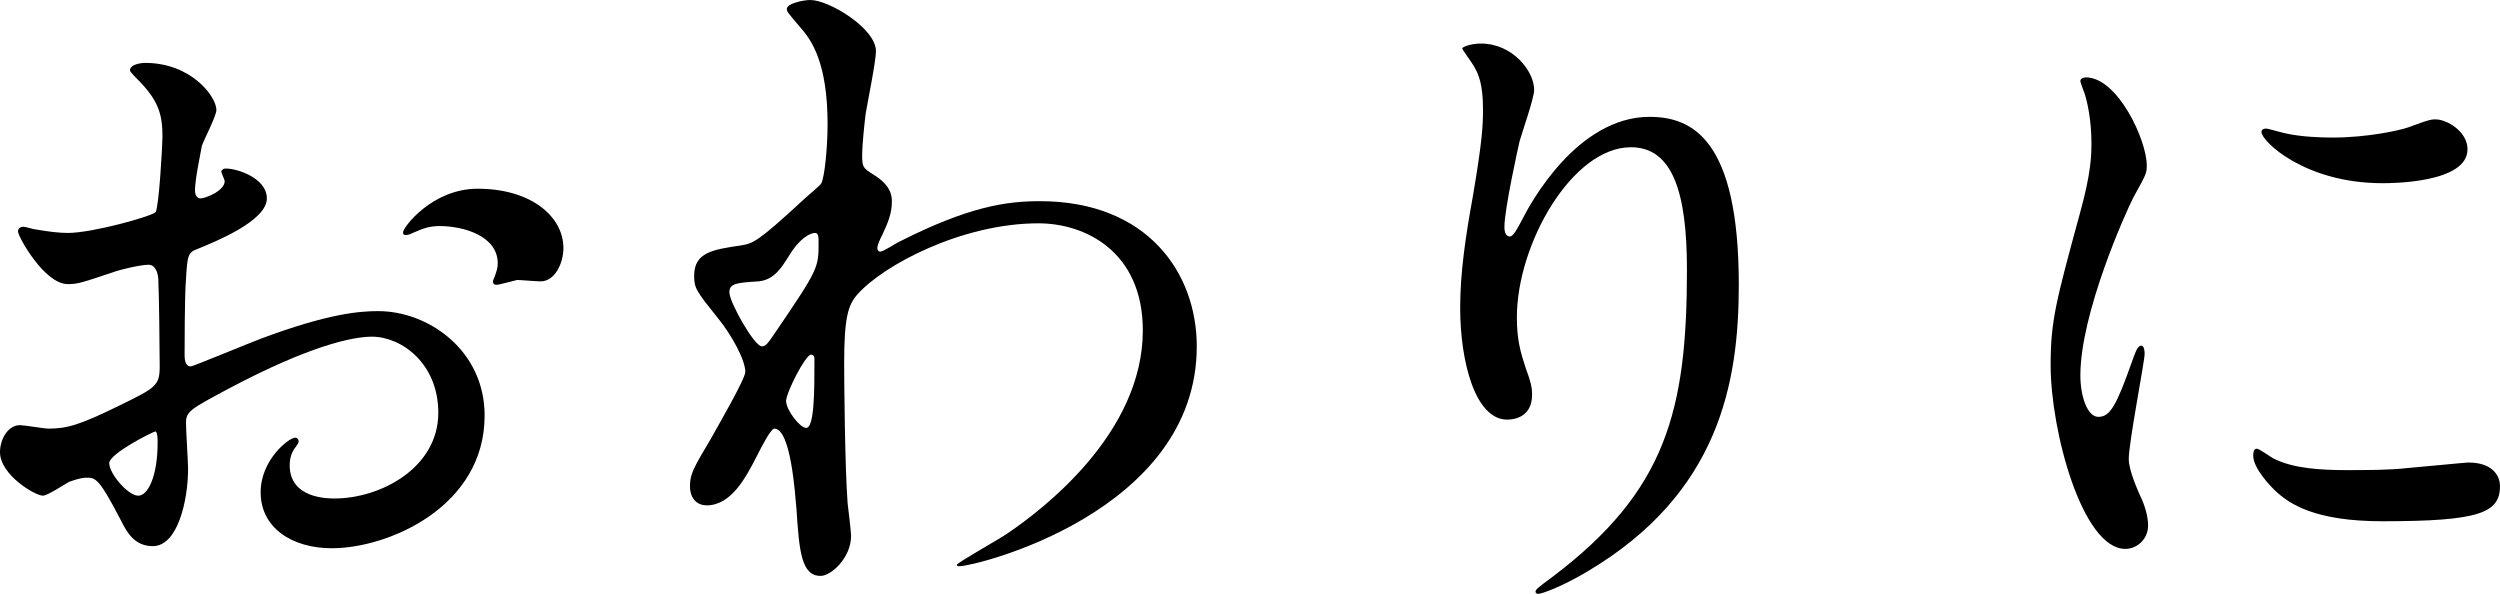
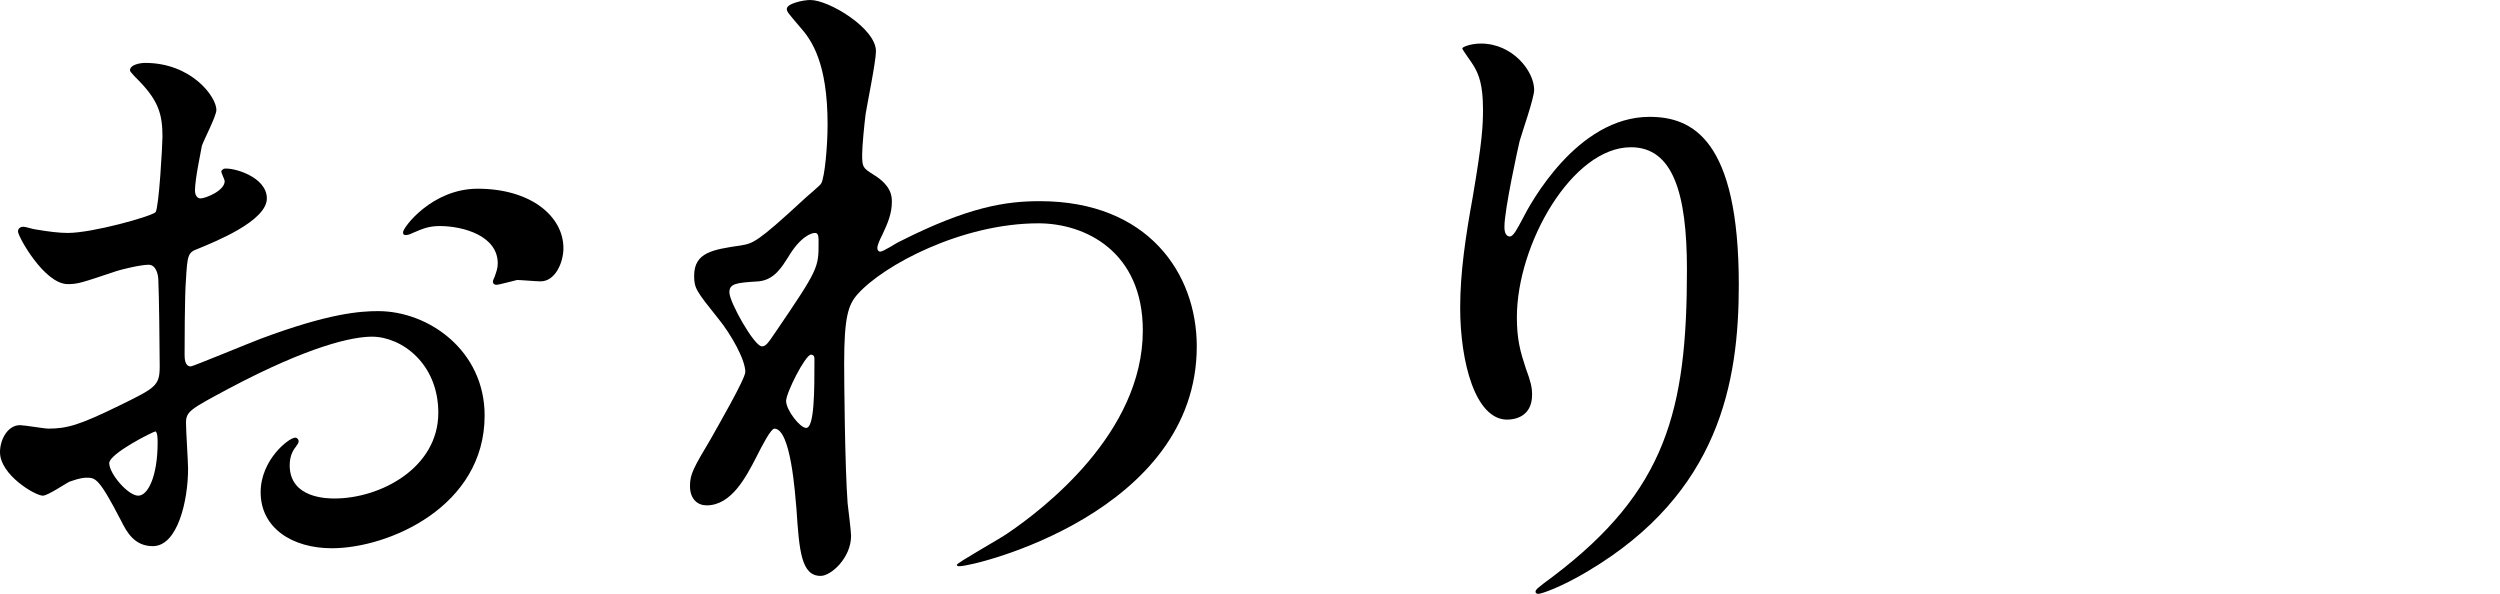
<svg xmlns="http://www.w3.org/2000/svg" enable-background="new 0 0 115.71 27.486" height="27.486" viewBox="0 0 115.71 27.486" width="115.71">
-   <path d="m12.351 9.183c0 1.056-2.432 2.016-3.199 2.336-.448.16-.48.288-.544 1.408-.064.704-.064 3.296-.064 3.457 0 .191 0 .575.288.575.097 0 2.72-1.088 3.232-1.28 3.167-1.184 4.607-1.279 5.439-1.279 2.336 0 4.928 1.824 4.928 4.832 0 4.223-4.448 6.143-7.072 6.143-1.823 0-3.295-.928-3.295-2.592 0-1.504 1.312-2.527 1.6-2.527.096 0 .16.096.16.16 0 .096-.064.16-.128.256-.097.128-.288.384-.288.863 0 1.537 1.76 1.537 2.079 1.537 2.112 0 4.8-1.408 4.8-3.969 0-2.271-1.695-3.52-3.071-3.52-.896 0-2.88.416-6.624 2.4-1.792.959-1.983 1.056-1.983 1.6 0 .352.096 1.791.096 2.111 0 1.473-.479 3.584-1.632 3.584-.864 0-1.216-.672-1.472-1.184-1.026-1.984-1.185-1.984-1.601-1.984-.288 0-.608.129-.801.192-.191.096-.991.64-1.216.64-.351 0-1.983-.959-1.983-2.016 0-.576.352-1.248.928-1.248.192 0 1.12.16 1.312.16.864 0 1.44-.16 3.328-1.088 1.632-.8 1.824-.896 1.824-1.792 0-.735-.032-3.456-.064-4 0-.224-.096-.704-.448-.704-.384 0-1.279.224-1.472.288-1.632.544-1.792.608-2.271.608-1.088 0-2.304-2.208-2.304-2.432 0-.16.128-.224.256-.224.096 0 .479.128.576.128.575.096 1.056.16 1.472.16 1.151 0 3.872-.768 4.063-.96.16-.224.32-3.136.32-3.488 0-.992-.16-1.632-1.056-2.56-.065-.063-.448-.446-.448-.51 0-.288.512-.352.704-.352 2.144 0 3.296 1.568 3.296 2.176 0 .288-.608 1.44-.673 1.664-.031.224-.319 1.504-.319 2.08 0 .128.063.352.256.352.224 0 1.12-.352 1.12-.8 0-.064-.16-.384-.16-.448 0-.032.063-.096.128-.128.447-.065 1.983.383 1.983 1.375zm-7.295 12.255c0 .48.864 1.504 1.344 1.504.448 0 .896-.896.896-2.463 0-.129 0-.449-.096-.513-.096 0-2.144 1.025-2.144 1.472zm21.022-9.951c0 .672-.384 1.536-1.056 1.536-.192 0-.929-.064-1.088-.064-.16.032-.832.224-.96.224-.064 0-.16-.032-.16-.16 0-.064.096-.224.096-.256.064-.192.128-.352.128-.576 0-1.28-1.6-1.728-2.688-1.728-.512 0-.8.128-1.248.32-.128.064-.224.096-.32.096s-.128-.032-.128-.128c0-.224 1.344-2.016 3.456-2.016 2.464 0 3.968 1.28 3.968 2.752z" />
+   <path d="m12.351 9.183c0 1.056-2.432 2.016-3.199 2.336-.448.16-.48.288-.544 1.408-.064.704-.064 3.296-.064 3.457 0 .191 0 .575.288.575.097 0 2.72-1.088 3.232-1.28 3.167-1.184 4.607-1.279 5.439-1.279 2.336 0 4.928 1.824 4.928 4.832 0 4.223-4.448 6.143-7.072 6.143-1.823 0-3.295-.928-3.295-2.592 0-1.504 1.312-2.527 1.6-2.527.096 0 .16.096.16.16 0 .096-.064.16-.128.256-.097.128-.288.384-.288.863 0 1.537 1.76 1.537 2.079 1.537 2.112 0 4.8-1.408 4.8-3.969 0-2.271-1.695-3.52-3.071-3.52-.896 0-2.88.416-6.624 2.4-1.792.959-1.983 1.056-1.983 1.6 0 .352.096 1.791.096 2.111 0 1.473-.479 3.584-1.632 3.584-.864 0-1.216-.672-1.472-1.184-1.026-1.984-1.185-1.984-1.601-1.984-.288 0-.608.129-.801.192-.191.096-.991.64-1.216.64-.351 0-1.983-.959-1.983-2.016 0-.576.352-1.248.928-1.248.192 0 1.12.16 1.312.16.864 0 1.44-.16 3.328-1.088 1.632-.8 1.824-.896 1.824-1.792 0-.735-.032-3.456-.064-4 0-.224-.096-.704-.448-.704-.384 0-1.279.224-1.472.288-1.632.544-1.792.608-2.271.608-1.088 0-2.304-2.208-2.304-2.432 0-.16.128-.224.256-.224.096 0 .479.128.576.128.575.096 1.056.16 1.472.16 1.151 0 3.872-.768 4.063-.96.16-.224.32-3.136.32-3.488 0-.992-.16-1.632-1.056-2.56-.065-.063-.448-.446-.448-.51 0-.288.512-.352.704-.352 2.144 0 3.296 1.568 3.296 2.176 0 .288-.608 1.44-.673 1.664-.031.224-.319 1.504-.319 2.08 0 .128.063.352.256.352.224 0 1.12-.352 1.12-.8 0-.064-.16-.384-.16-.448 0-.032.063-.096.128-.128.447-.065 1.983.383 1.983 1.375m-7.295 12.255c0 .48.864 1.504 1.344 1.504.448 0 .896-.896.896-2.463 0-.129 0-.449-.096-.513-.096 0-2.144 1.025-2.144 1.472zm21.022-9.951c0 .672-.384 1.536-1.056 1.536-.192 0-.929-.064-1.088-.064-.16.032-.832.224-.96.224-.064 0-.16-.032-.16-.16 0-.064.096-.224.096-.256.064-.192.128-.352.128-.576 0-1.28-1.6-1.728-2.688-1.728-.512 0-.8.128-1.248.32-.128.064-.224.096-.32.096s-.128-.032-.128-.128c0-.224 1.344-2.016 3.456-2.016 2.464 0 3.968 1.28 3.968 2.752z" />
  <path d="m40.447 8.095c.832.512.832 1.024.832 1.248 0 .544-.192.992-.448 1.536-.096.192-.224.448-.224.608 0 .096.064.16.128.16.16 0 .768-.416.928-.48 3.168-1.6 4.896-1.856 6.464-1.856 4.991 0 7.264 3.328 7.264 6.72 0 7.679-10.239 10.175-10.976 10.175-.063 0-.128 0-.128-.063 0-.097 2.016-1.216 2.368-1.472 1.6-1.088 6.239-4.607 6.239-9.376 0-3.647-2.656-4.959-4.832-4.959-3.52 0-7.167 1.92-8.383 3.296-.416.48-.608 1.024-.608 3.2 0 .704.032 4.768.16 6.463.032.257.16 1.312.16 1.504 0 1.024-.928 1.856-1.408 1.856-.896 0-.992-1.151-1.12-3.104-.063-.673-.256-3.712-1.023-3.712-.16 0-.576.8-.832 1.312-.48.928-1.152 2.239-2.304 2.239-.384 0-.769-.256-.769-.896 0-.545.16-.832.96-2.176.32-.576 1.601-2.784 1.601-3.104 0-.575-.672-1.76-1.248-2.464-1.024-1.28-1.12-1.408-1.12-1.984 0-1.088.864-1.216 2.176-1.408.544-.096.736-.128 2.88-2.112.16-.16.8-.672.832-.768.16-.32.288-1.728.288-2.72 0-2.848-.736-3.904-1.28-4.512-.544-.64-.607-.704-.607-.832-.001-.254.767-.414 1.087-.414.863 0 3.039 1.312 3.039 2.368 0 .48-.416 2.496-.479 2.912-.064.512-.16 1.504-.16 1.856-.001.607.032.639.543.959zm-3.968 3.808c-.288.448-.64 1.056-1.376 1.12-1.023.064-1.344.096-1.344.512 0 .448 1.152 2.496 1.504 2.496.192 0 .288-.16.64-.672 1.984-2.912 1.984-2.976 1.984-4.128 0-.256 0-.416-.128-.448-.192-.032-.736.192-1.28 1.12zm-.095 6.656c0 .416.64 1.247.928 1.247.384 0 .384-1.728.384-3.2 0-.127-.063-.191-.16-.191-.257 0-1.152 1.759-1.152 2.144z" />
  <path d="m75.486 6.815c-2.72 0-5.279 4.479-5.279 7.871 0 1.024.16 1.6.416 2.369.224.607.288.863.288 1.215 0 1.057-.864 1.152-1.152 1.152-1.472 0-2.176-2.656-2.176-5.184 0-1.632.257-3.328.576-5.088.448-2.624.48-3.328.48-4.096 0-1.12-.192-1.6-.416-1.983-.064-.128-.543-.767-.543-.831s.384-.224.863-.224c1.473 0 2.464 1.28 2.464 2.144 0 .384-.575 2.016-.672 2.368-.063.256-.704 3.168-.704 3.968 0 .096 0 .448.257.448.159 0 .352-.384.575-.8.353-.704 2.528-4.736 5.888-4.736 1.984 0 4.128 1.056 4.128 7.775 0 4.511-.896 9.631-6.976 13.248-1.28.768-2.176 1.056-2.304 1.056-.064 0-.128-.032-.128-.097 0-.096.063-.159.8-.703 5.248-3.968 6.208-7.68 6.208-14.207 0-3.521-.641-5.665-2.593-5.665z" />
-   <path d="m97.119 19.294c.544 0 .832-.513 1.536-2.496.191-.544.288-.8.448-.8.159 0 .159.32.159.385 0 .352-.735 4.096-.735 4.863 0 .543.447 1.504.512 1.664.224.447.384.991.384 1.407 0 .64-.512 1.088-1.056 1.088-1.984 0-3.456-5.439-3.456-8.511 0-2.048.256-2.976 1.344-6.976.544-1.952.544-2.751.544-3.328 0-1.024-.191-1.888-.319-2.272-.032-.096-.192-.48-.192-.576s.128-.16.256-.16c1.473 0 2.816 2.912 2.816 4.064 0 .352 0 .384-.608 1.472-.352.672-2.464 5.375-2.464 8.255-.001.961.319 1.921.831 1.921zm18.591 3.201c0 1.248-.96 1.631-5.439 1.631-3.136 0-4.32-.799-4.992-1.439-.16-.16-.991-.992-.991-1.6 0-.064 0-.32.159-.32.128 0 .641.385.769.448.928.479 2.239.544 3.424.544.832 0 1.983 0 2.783-.096.448-.032 2.688-.256 2.816-.256 1.215 0 1.471.703 1.471 1.088zm-1.504-15.584c0 1.568-3.552 1.568-3.936 1.568-3.616 0-5.6-1.952-5.6-2.368 0-.064.032-.16.224-.16.096 0 .48.128.896.224.735.16 1.6.192 2.176.192 1.567 0 3.071-.32 3.52-.48.96-.352 1.056-.384 1.376-.352.576.096 1.344.64 1.344 1.376z" />
</svg>